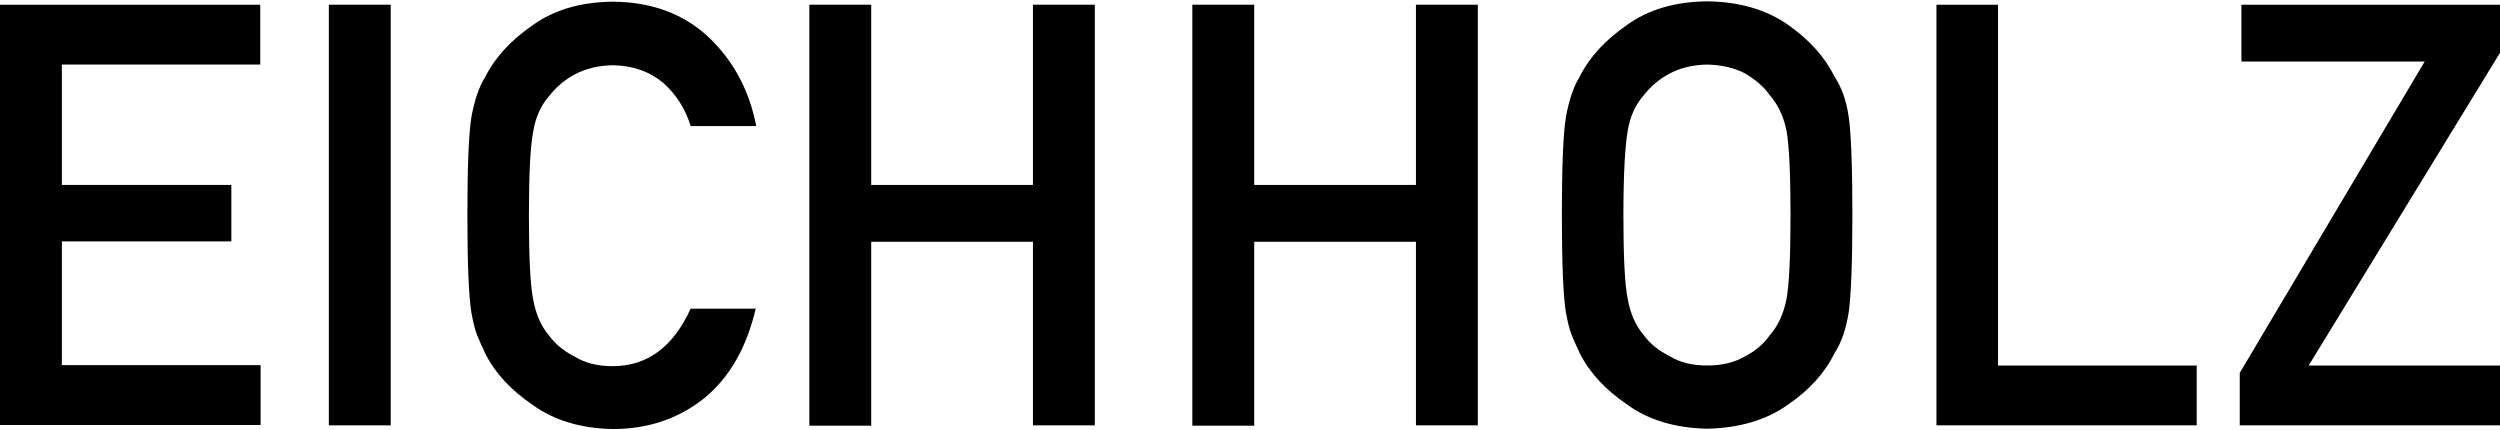
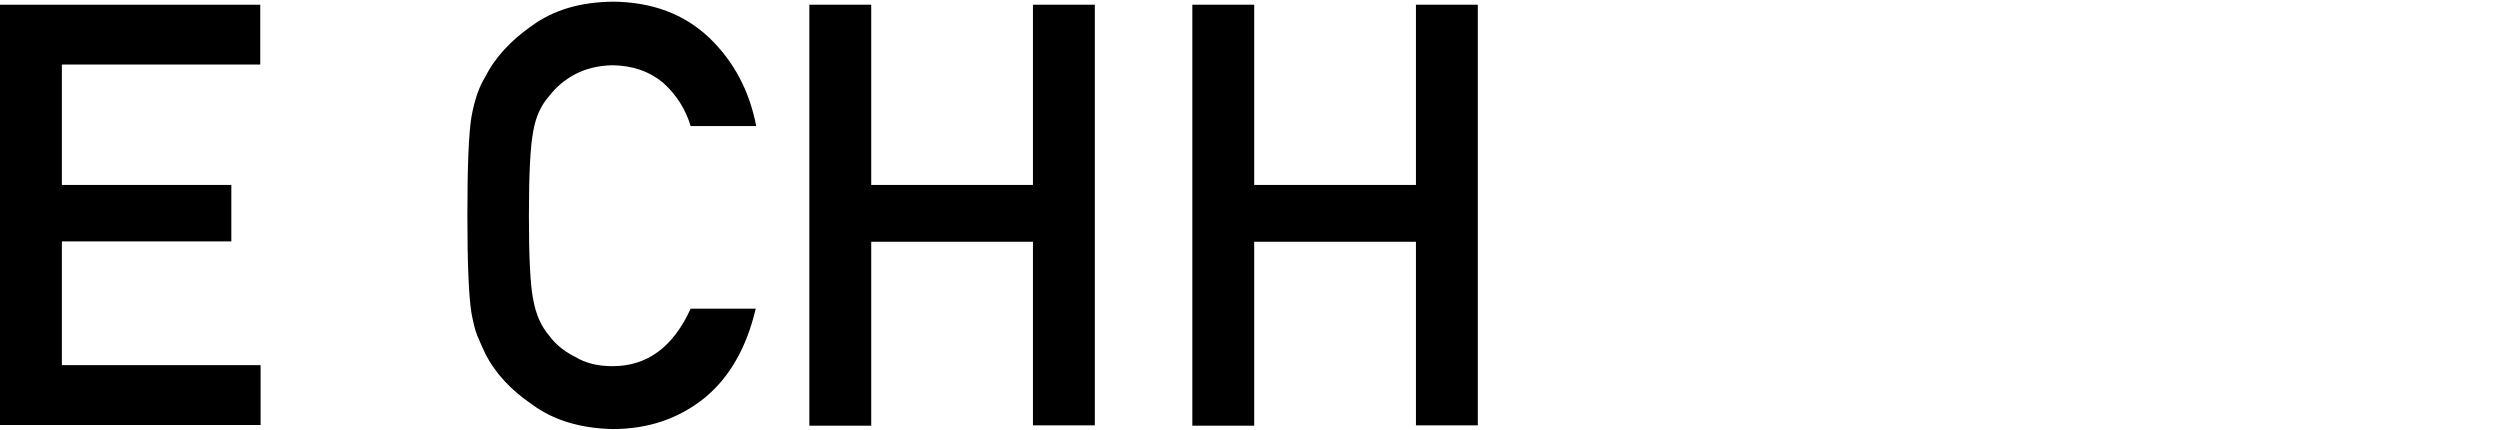
<svg xmlns="http://www.w3.org/2000/svg" version="1.1" id="Layer_1" x="0px" y="0px" viewBox="0 0 743.5 128" style="enable-background:new 0 0 743.5 128;" xml:space="preserve">
  <g>
    <path d="M0,1.4h77.4v17.8H18.4v35.8h50.4v16.8H18.4v36.8h59.1v17.8H0V1.4z" />
-     <path d="M97.8,1.4h18.4v125.1H97.8V1.4z" />
    <path d="M224.8,91.6c-2.7,11.6-7.7,20.5-15.2,26.7c-7.7,6.2-16.8,9.3-27.4,9.3c-9.5-0.2-17.5-2.6-23.8-7.2   c-6.5-4.4-11.2-9.5-14.1-15.3c-0.9-1.9-1.7-3.7-2.4-5.4c-0.7-1.8-1.2-4-1.7-6.7c-0.8-5-1.2-14.7-1.2-29c0-14.5,0.4-24.3,1.2-29.2   c0.9-4.9,2.2-8.9,4.1-11.9c2.9-5.8,7.6-10.9,14.1-15.4c6.4-4.6,14.3-6.9,23.9-7c11.7,0.1,21.2,3.7,28.6,10.7   c7.4,7.1,12,15.9,14,26.3h-19.5c-1.5-5-4.2-9.3-8.2-12.9c-4.1-3.4-9.1-5.1-15-5.2c-4.3,0.1-8,1-11.2,2.7c-3.2,1.7-5.7,3.9-7.7,6.5   c-2.4,2.7-4,6.2-4.7,10.4c-0.9,4.5-1.3,12.9-1.3,25.2c0,12.3,0.4,20.7,1.3,25c0.8,4.4,2.4,7.9,4.7,10.6c1.9,2.6,4.5,4.7,7.7,6.3   c3.1,1.9,6.8,2.8,11.2,2.8c10.3,0,18-5.7,23.2-17.1H224.8z" />
    <path d="M307.2,71.9h-48.1v54.7h-18.4V1.4h18.4v53.6h48.1V1.4h18.4v125.1h-18.4V71.9z" />
    <path d="M421.1,71.9h-48.1v54.7h-18.4V1.4h18.4v53.6h48.1V1.4h18.4v125.1h-18.4V71.9z" />
-     <path d="M464.5,64c0-14.6,0.4-24.3,1.2-29.2c0.9-4.9,2.2-8.9,4.1-12c2.9-5.8,7.6-10.9,14.1-15.4c6.4-4.6,14.3-6.9,23.8-7   c9.6,0.1,17.7,2.5,24.1,7c6.4,4.5,11,9.7,13.8,15.4c2,3,3.5,7,4.2,11.9c0.7,4.9,1.1,14.6,1.1,29.2c0,14.3-0.4,24-1.1,29   c-0.8,5-2.2,9.1-4.2,12.1c-2.8,5.8-7.4,10.9-13.8,15.3c-6.4,4.6-14.5,7-24.1,7.2c-9.5-0.2-17.5-2.6-23.8-7.2   c-6.5-4.4-11.2-9.5-14.1-15.3c-0.9-1.9-1.7-3.7-2.4-5.4c-0.7-1.8-1.2-4-1.7-6.7C464.9,88,464.5,78.3,464.5,64z M482.8,64   c0,12.3,0.4,20.7,1.3,25c0.8,4.4,2.4,7.9,4.7,10.6c1.9,2.6,4.5,4.7,7.7,6.3c3.1,1.9,6.8,2.8,11.2,2.8c4.4,0,8.2-0.9,11.4-2.8   c3.1-1.6,5.5-3.7,7.3-6.3c2.4-2.7,4-6.2,4.9-10.6c0.8-4.4,1.2-12.7,1.2-25c0-12.3-0.4-20.7-1.2-25.2c-0.9-4.2-2.5-7.7-4.9-10.4   c-1.8-2.6-4.3-4.7-7.3-6.5c-3.2-1.7-7-2.6-11.4-2.7c-4.3,0.1-8.1,1-11.2,2.7c-3.2,1.7-5.7,3.9-7.7,6.5c-2.4,2.7-4,6.2-4.7,10.4   C483.3,43.3,482.8,51.7,482.8,64z" />
-     <path d="M575.8,1.4h18.4v107.3h59.1v17.8h-77.4V1.4z" />
-     <path d="M666.1,110.9l55-92.6h-54.5V1.4h76.9v14.3l-56.9,93h56.9v17.8h-77.4V110.9z" />
  </g>
</svg>